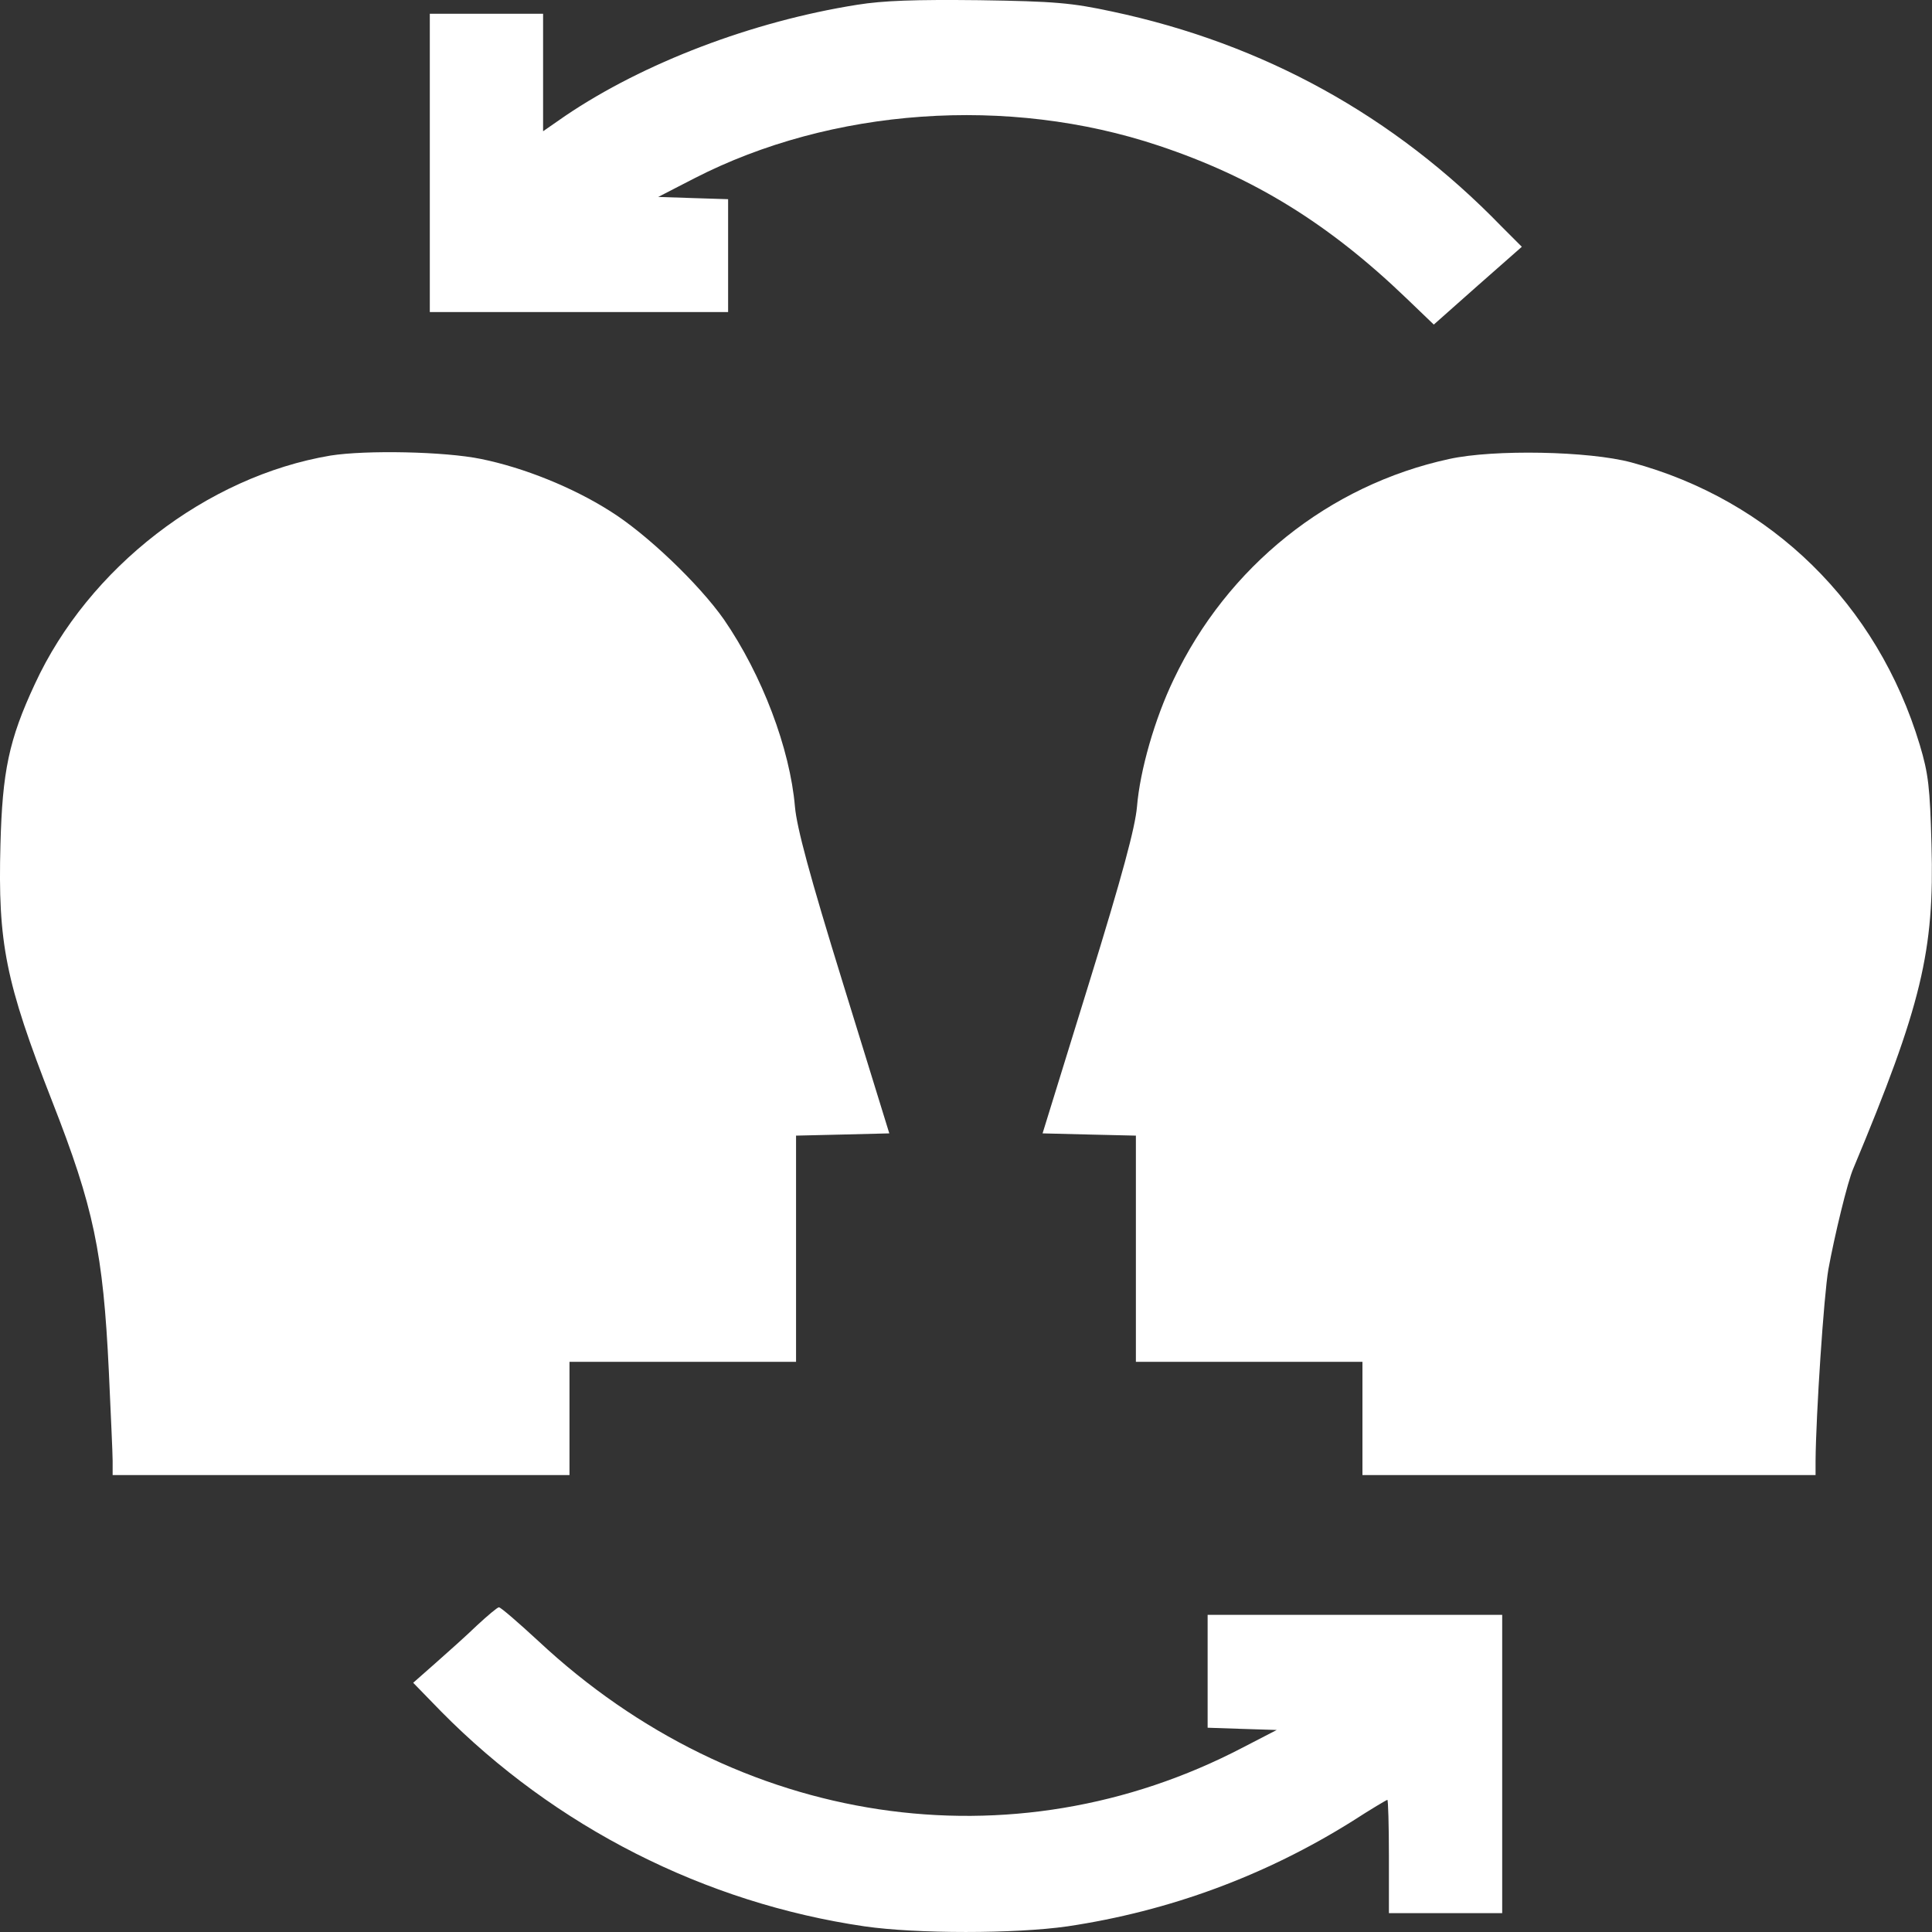
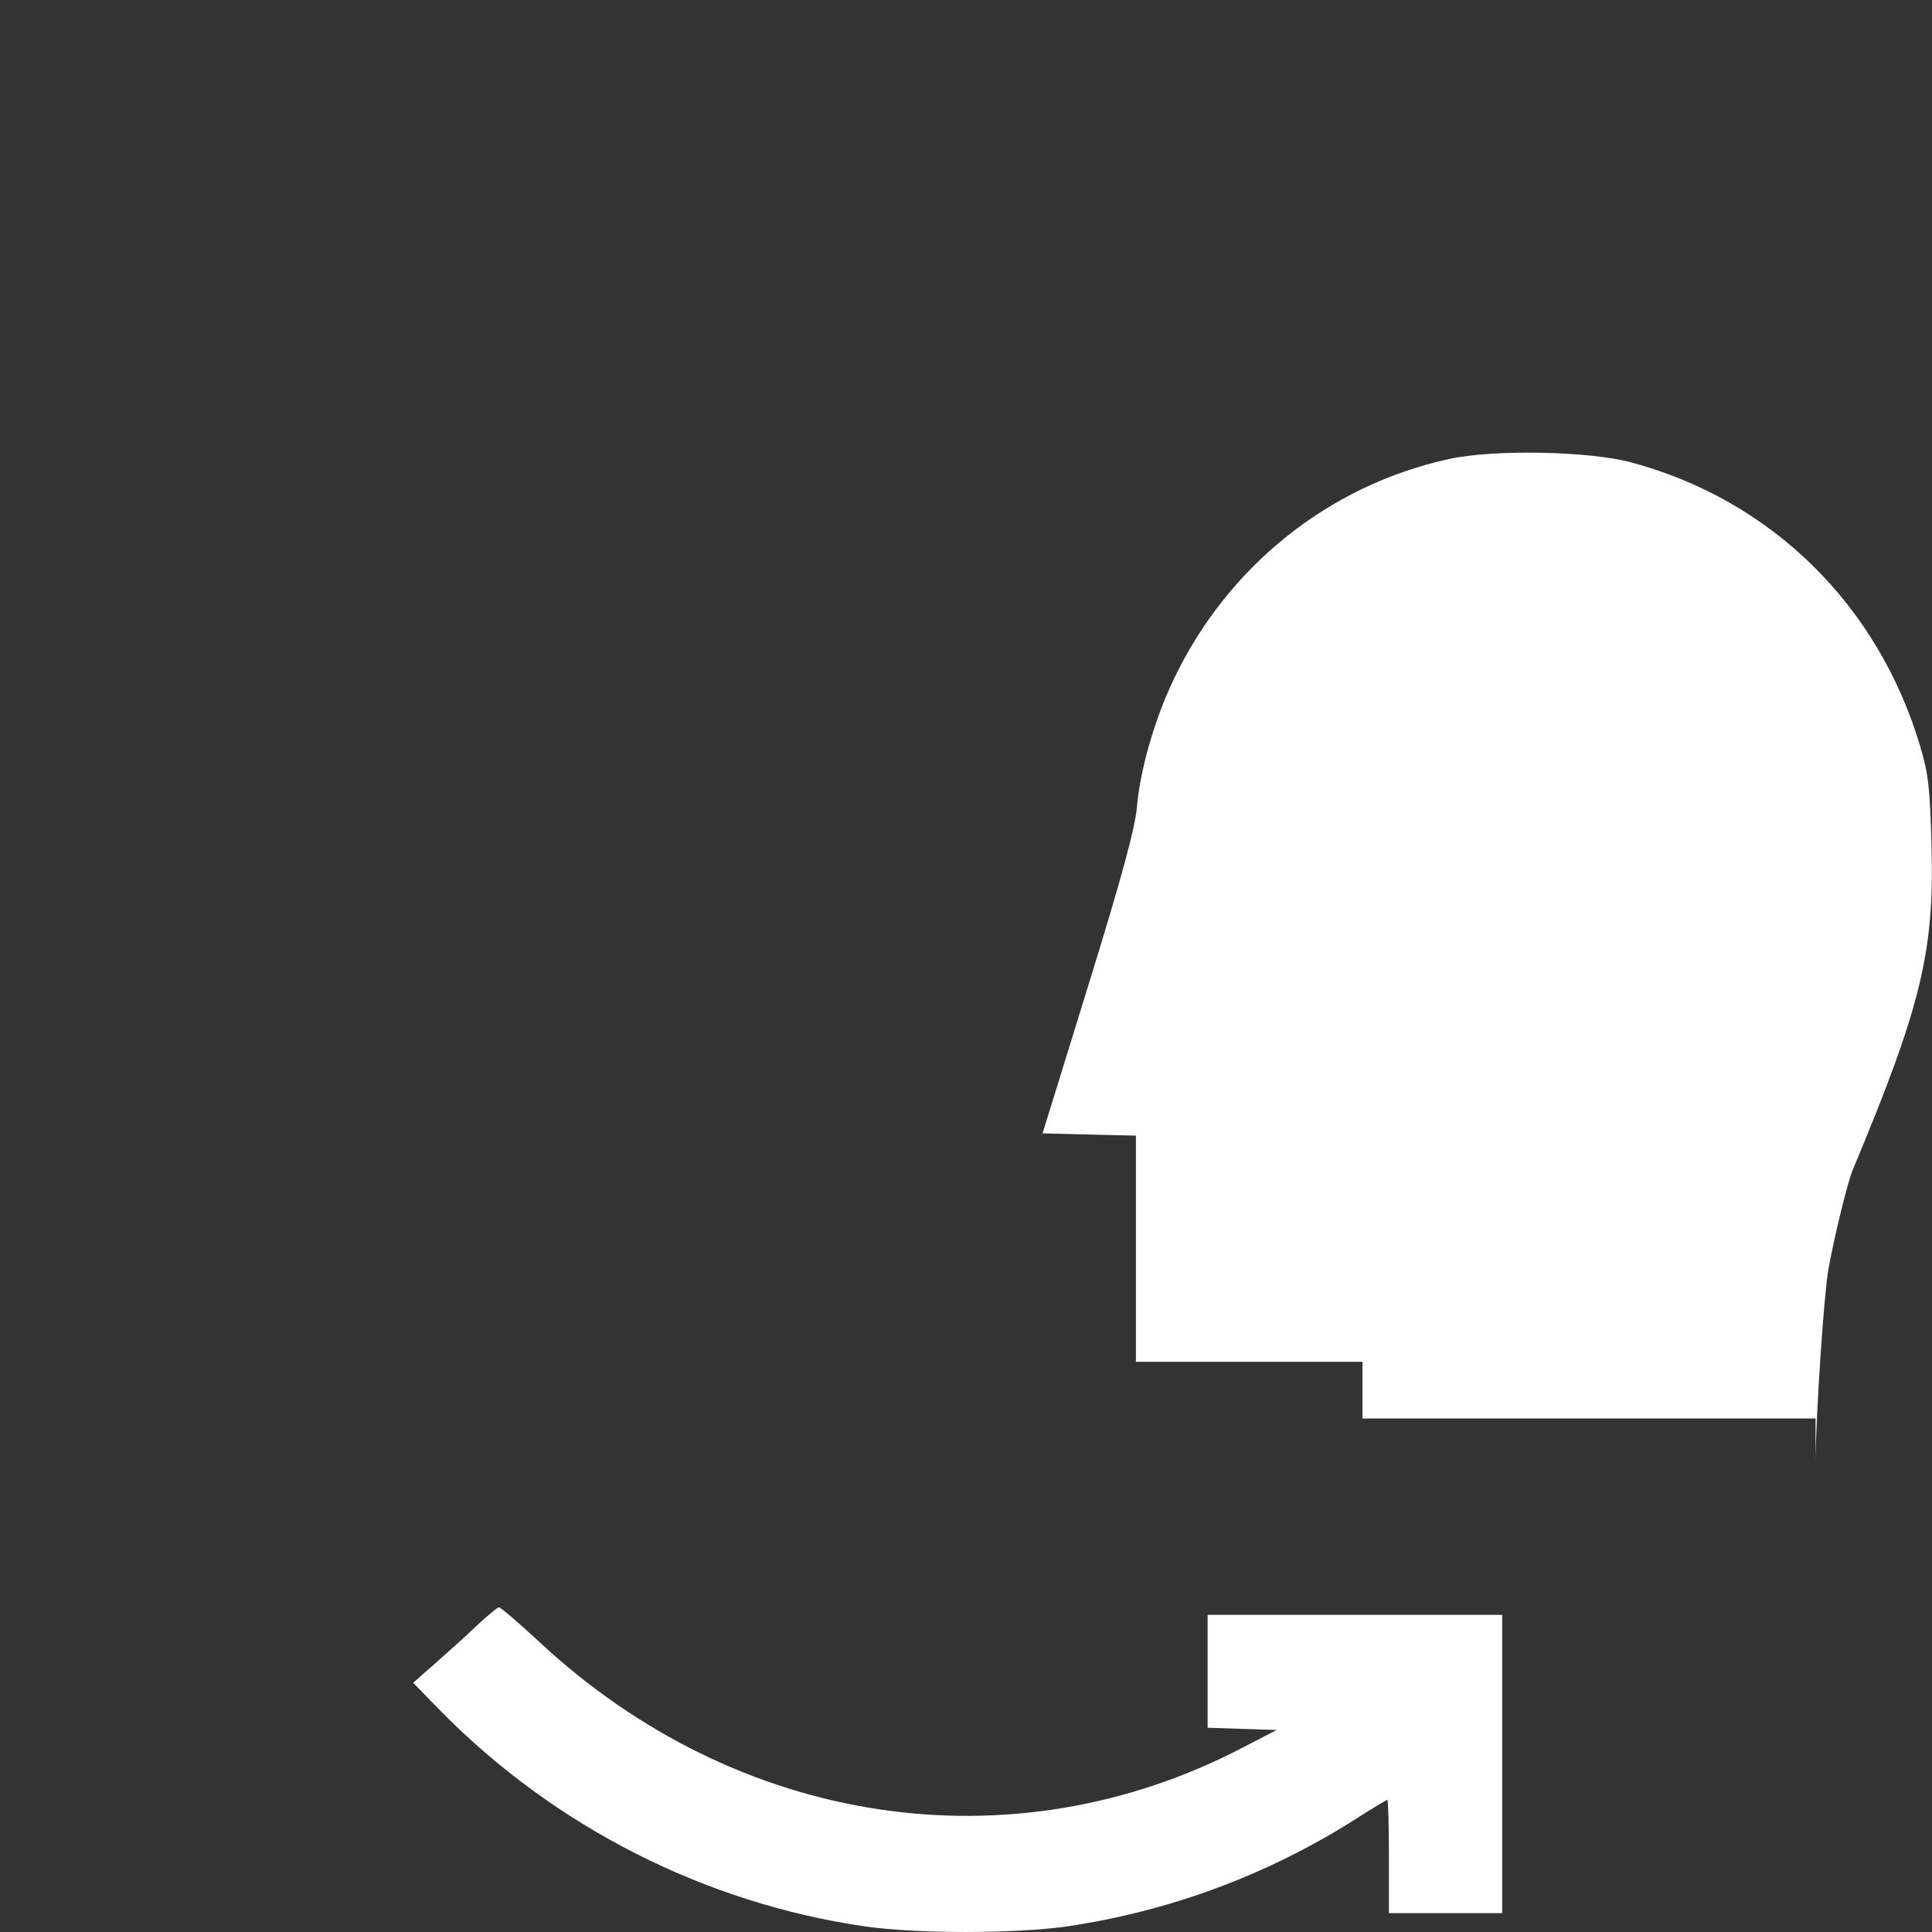
<svg xmlns="http://www.w3.org/2000/svg" width="30" height="30" viewBox="0 0 30 30" fill="none">
  <rect x="0" y="0" width="30" height="30" fill="#333333" stroke="none" />
-   <path d="M13.311 0.074C11.681 0.332 9.992 0.977 8.779 1.798L8.433 2.038V1.123V0.214H7.553H6.674V2.53V4.846H8.99H11.306V3.967V3.093L10.766 3.076L10.221 3.058L10.778 2.771C12.912 1.674 15.656 1.481 17.99 2.261C19.468 2.753 20.634 3.474 21.842 4.635L22.264 5.04L22.945 4.436L23.631 3.832L23.314 3.515C21.649 1.798 19.62 0.678 17.269 0.179C16.641 0.044 16.383 0.021 15.205 0.003C14.208 -0.008 13.716 0.009 13.311 0.074Z" fill="white" />
-   <path d="M5.132 7.074C3.209 7.397 1.373 8.816 0.541 10.622C0.136 11.49 0.037 11.982 0.007 13.114C-0.034 14.644 0.083 15.242 0.81 17.101C1.455 18.748 1.602 19.446 1.69 21.293C1.719 21.938 1.749 22.565 1.749 22.683V22.905H5.296H8.843V22.026V21.146H10.602H12.361V19.387V17.634L13.088 17.617L13.809 17.599L13.094 15.283C12.566 13.577 12.373 12.85 12.344 12.527C12.267 11.624 11.834 10.481 11.241 9.619C10.854 9.068 10.033 8.282 9.465 7.931C8.89 7.567 8.134 7.262 7.471 7.127C6.902 7.01 5.683 6.987 5.132 7.074Z" fill="white" />
-   <path d="M22.504 7.127C20.634 7.532 19.057 8.798 18.224 10.552C17.931 11.161 17.702 11.959 17.655 12.527C17.626 12.85 17.433 13.577 16.905 15.283L16.189 17.599L16.911 17.617L17.638 17.634V19.387V21.146H19.397H21.156V22.026V22.905H24.674H28.192V22.683C28.198 21.962 28.321 20.109 28.391 19.71C28.485 19.194 28.69 18.344 28.778 18.145C29.839 15.606 30.039 14.767 29.992 13.114C29.968 12.223 29.945 12.017 29.81 11.566C29.153 9.385 27.506 7.766 25.33 7.18C24.674 7.004 23.196 6.975 22.504 7.127Z" fill="white" />
+   <path d="M22.504 7.127C20.634 7.532 19.057 8.798 18.224 10.552C17.931 11.161 17.702 11.959 17.655 12.527C17.626 12.85 17.433 13.577 16.905 15.283L16.189 17.599L16.911 17.617L17.638 17.634V19.387V21.146H19.397H21.156V22.026H24.674H28.192V22.683C28.198 21.962 28.321 20.109 28.391 19.71C28.485 19.194 28.69 18.344 28.778 18.145C29.839 15.606 30.039 14.767 29.992 13.114C29.968 12.223 29.945 12.017 29.81 11.566C29.153 9.385 27.506 7.766 25.33 7.18C24.674 7.004 23.196 6.975 22.504 7.127Z" fill="white" />
  <path d="M7.407 25.239C7.249 25.392 6.955 25.655 6.762 25.825L6.416 26.13L6.85 26.576C8.621 28.37 10.943 29.549 13.423 29.912C14.232 30.029 15.762 30.029 16.577 29.912C18.154 29.677 19.649 29.126 21.004 28.276C21.285 28.094 21.532 27.948 21.543 27.948C21.555 27.948 21.567 28.341 21.567 28.827V29.707H22.446H23.326V27.391V25.075H21.039H18.752V25.954V26.828L19.286 26.846L19.825 26.863L19.303 27.133C15.715 29.009 11.453 28.37 8.363 25.485C8.052 25.198 7.776 24.958 7.747 24.958C7.724 24.958 7.571 25.087 7.407 25.239Z" fill="white" />
</svg>